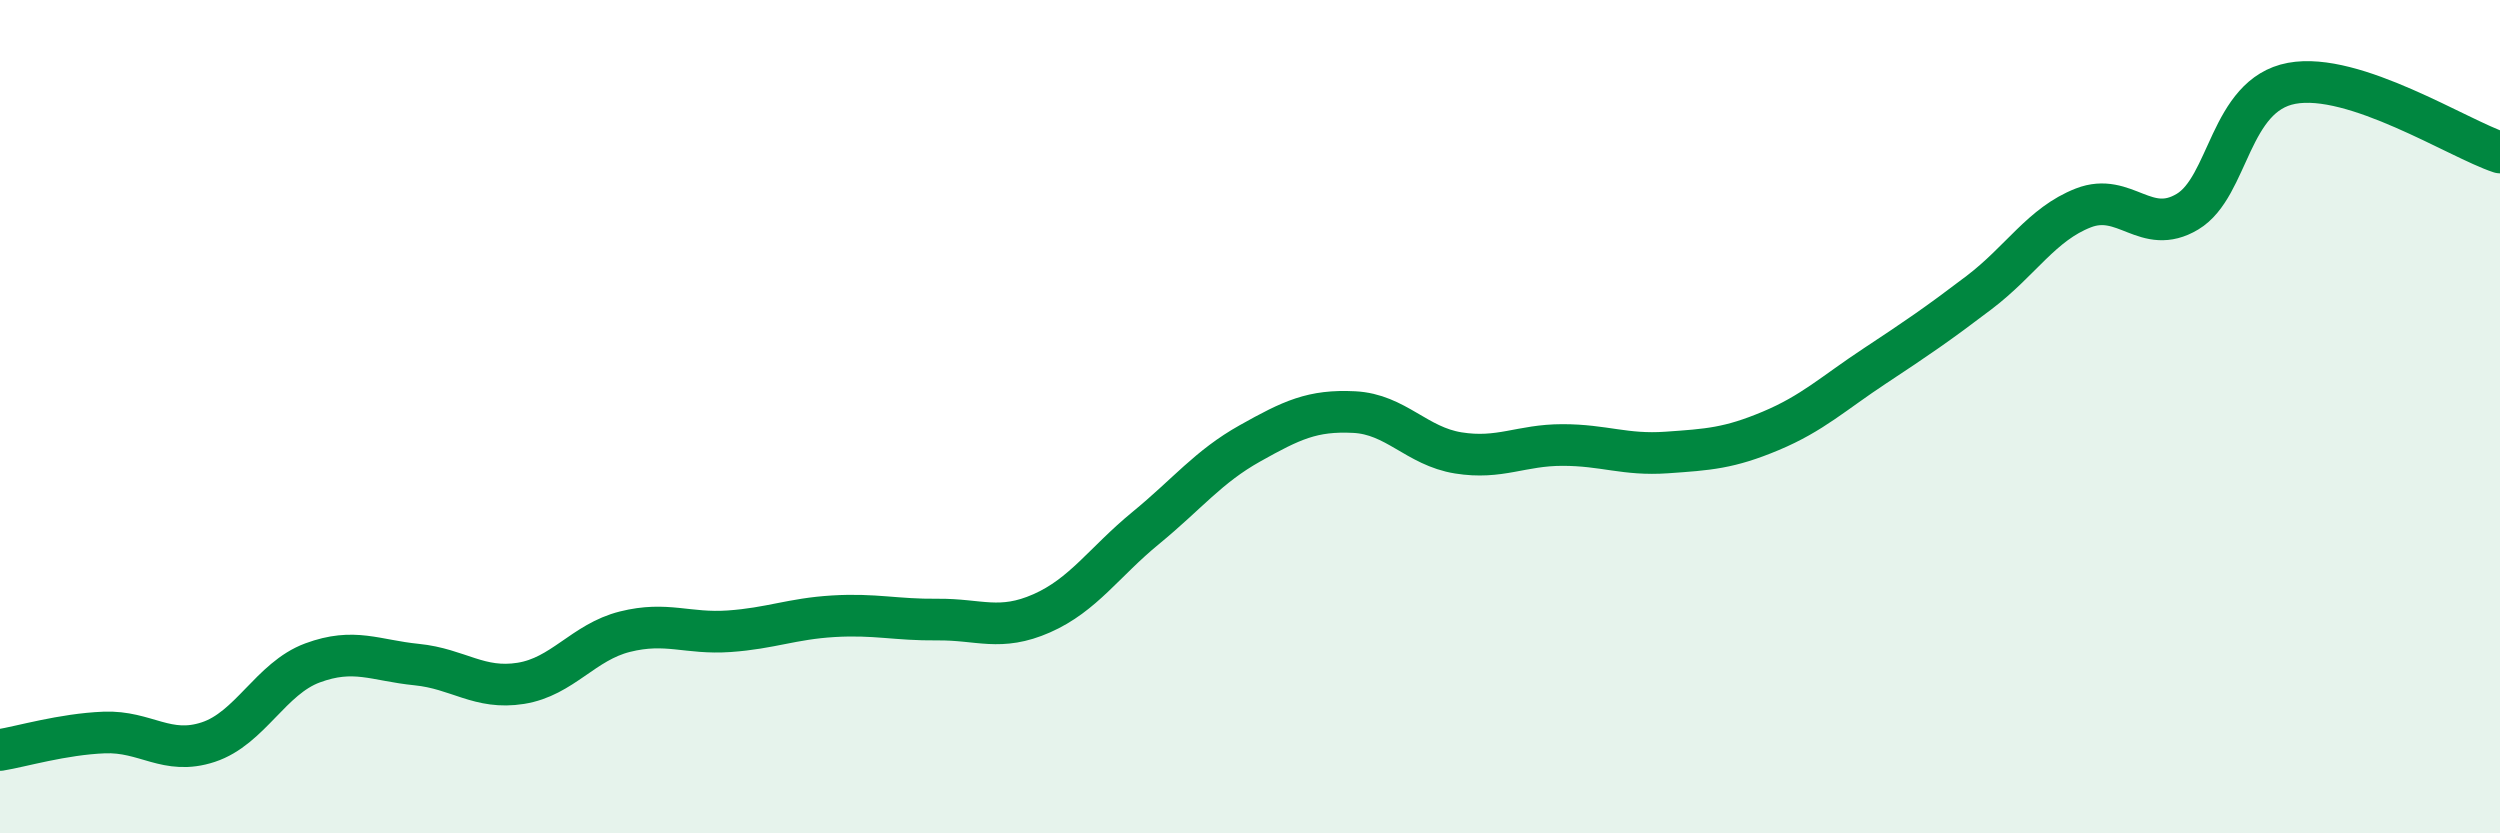
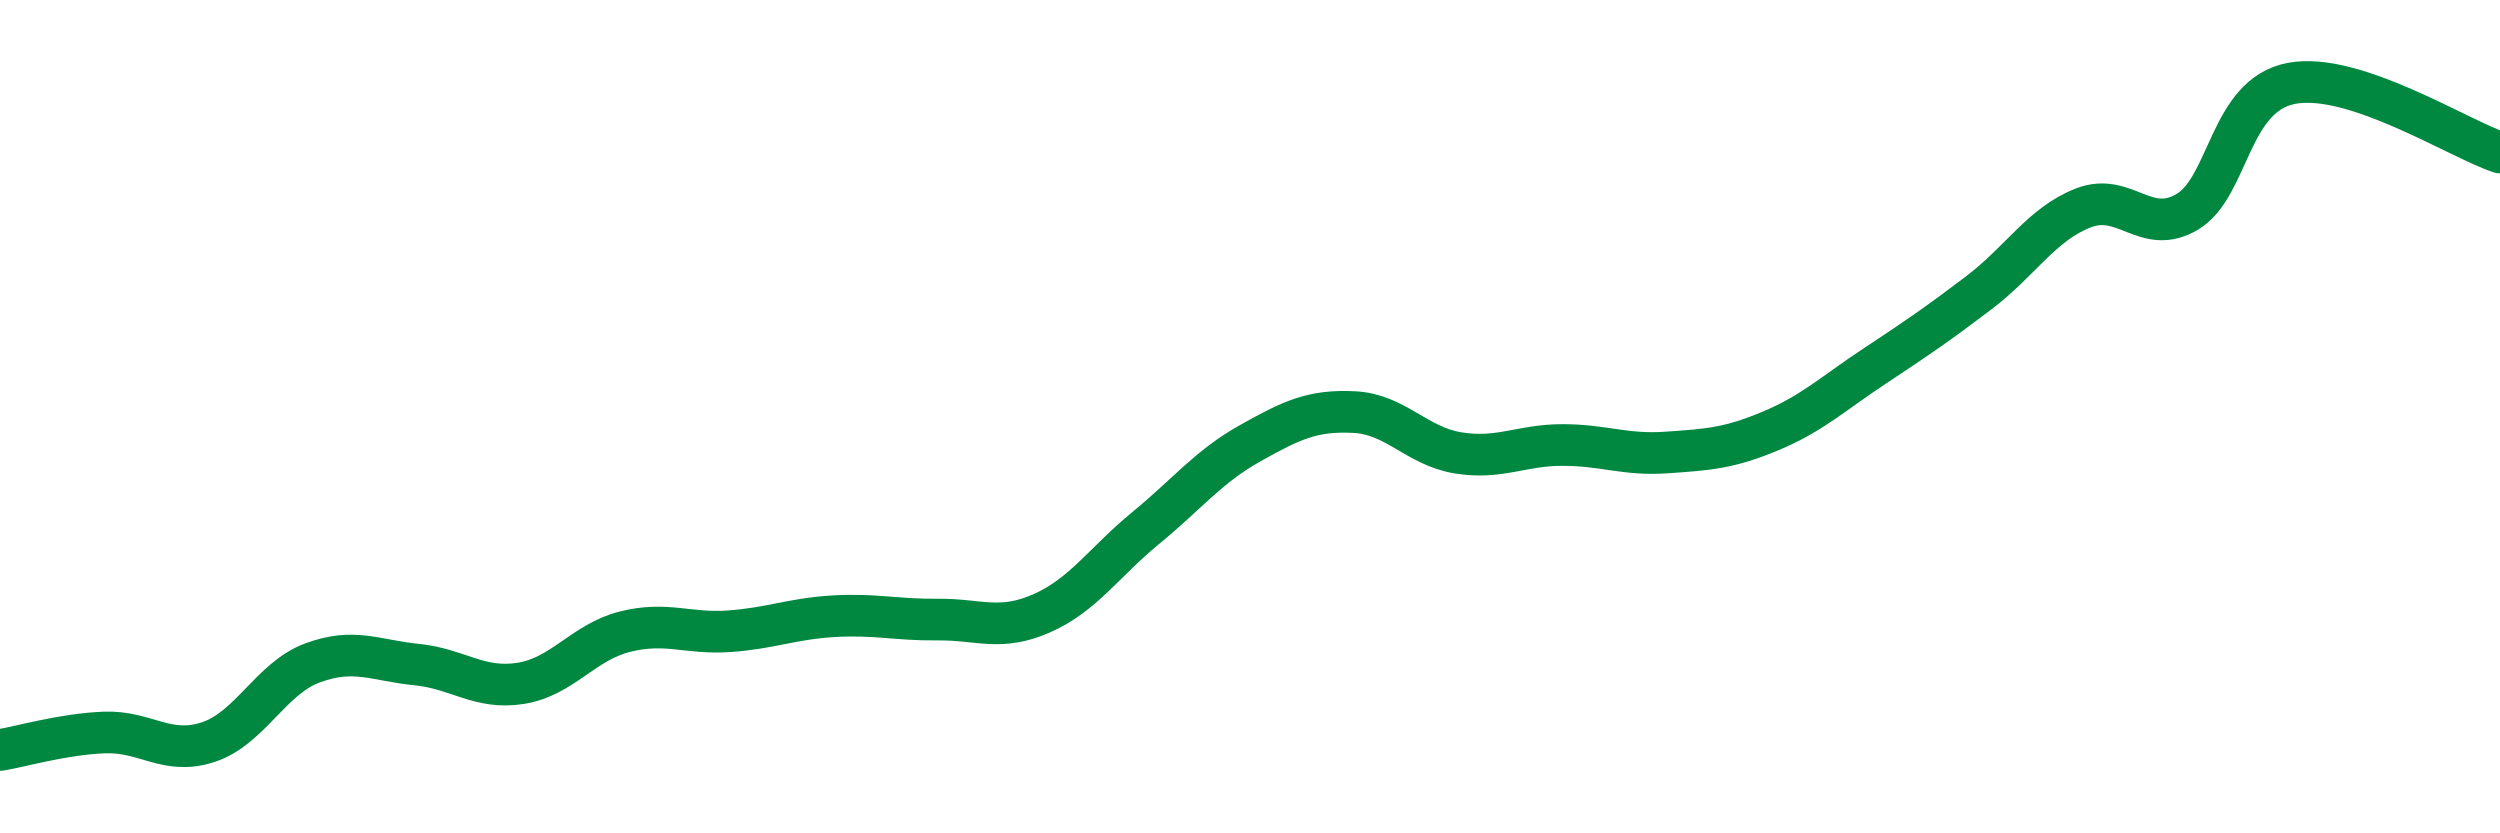
<svg xmlns="http://www.w3.org/2000/svg" width="60" height="20" viewBox="0 0 60 20">
-   <path d="M 0,18 C 0.5,17.92 1.5,17.62 2.5,17.58 C 3.5,17.54 4,18.14 5,17.81 C 6,17.48 6.5,16.28 7.5,15.91 C 8.5,15.54 9,15.85 10,15.95 C 11,16.05 11.5,16.56 12.5,16.4 C 13.5,16.24 14,15.41 15,15.16 C 16,14.91 16.5,15.22 17.5,15.15 C 18.5,15.08 19,14.85 20,14.79 C 21,14.73 21.5,14.88 22.5,14.87 C 23.5,14.86 24,15.16 25,14.72 C 26,14.28 26.5,13.49 27.5,12.67 C 28.5,11.85 29,11.2 30,10.64 C 31,10.08 31.5,9.84 32.5,9.89 C 33.5,9.94 34,10.71 35,10.87 C 36,11.03 36.5,10.68 37.5,10.68 C 38.5,10.68 39,10.93 40,10.86 C 41,10.79 41.5,10.76 42.5,10.34 C 43.5,9.92 44,9.44 45,8.78 C 46,8.12 46.5,7.78 47.5,7.02 C 48.5,6.26 49,5.38 50,4.99 C 51,4.6 51.5,5.68 52.5,5.08 C 53.5,4.48 53.5,2.28 55,2 C 56.5,1.72 59,3.33 60,3.66L60 20L0 20Z" fill="#008740" opacity="0.1" stroke-linecap="round" stroke-linejoin="round" />
  <path d="M 0,18 C 0.5,17.92 1.5,17.62 2.5,17.58 C 3.5,17.54 4,18.14 5,17.81 C 6,17.48 6.5,16.28 7.5,15.91 C 8.5,15.54 9,15.85 10,15.95 C 11,16.05 11.5,16.56 12.5,16.4 C 13.5,16.24 14,15.41 15,15.16 C 16,14.91 16.5,15.22 17.5,15.15 C 18.5,15.08 19,14.85 20,14.79 C 21,14.73 21.5,14.88 22.5,14.87 C 23.5,14.86 24,15.16 25,14.72 C 26,14.28 26.5,13.49 27.5,12.67 C 28.5,11.85 29,11.2 30,10.64 C 31,10.08 31.5,9.84 32.5,9.89 C 33.5,9.94 34,10.71 35,10.87 C 36,11.03 36.5,10.68 37.5,10.68 C 38.5,10.68 39,10.93 40,10.86 C 41,10.79 41.5,10.76 42.5,10.34 C 43.5,9.92 44,9.44 45,8.78 C 46,8.12 46.5,7.78 47.5,7.02 C 48.5,6.26 49,5.38 50,4.99 C 51,4.6 51.5,5.68 52.5,5.08 C 53.5,4.48 53.5,2.28 55,2 C 56.5,1.72 59,3.33 60,3.66" stroke="#008740" stroke-width="1" fill="none" stroke-linecap="round" stroke-linejoin="round" />
</svg>